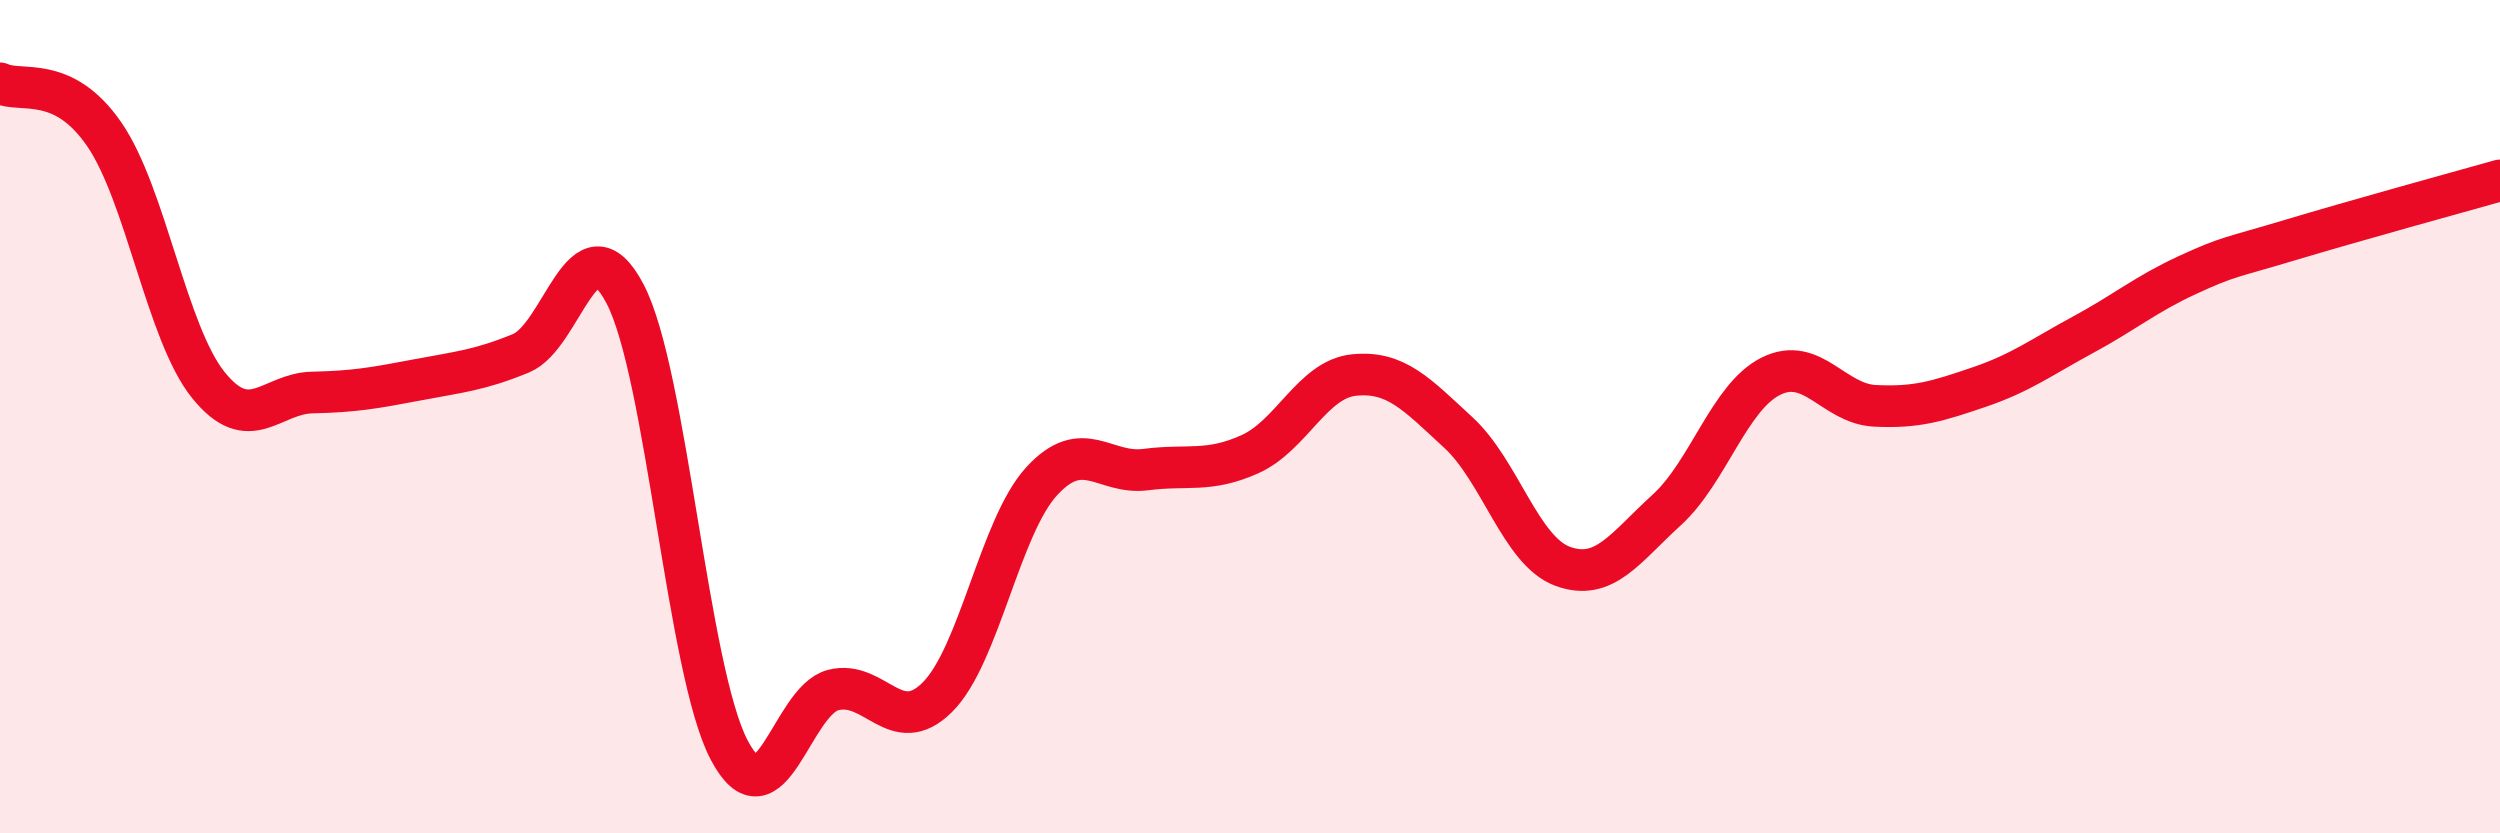
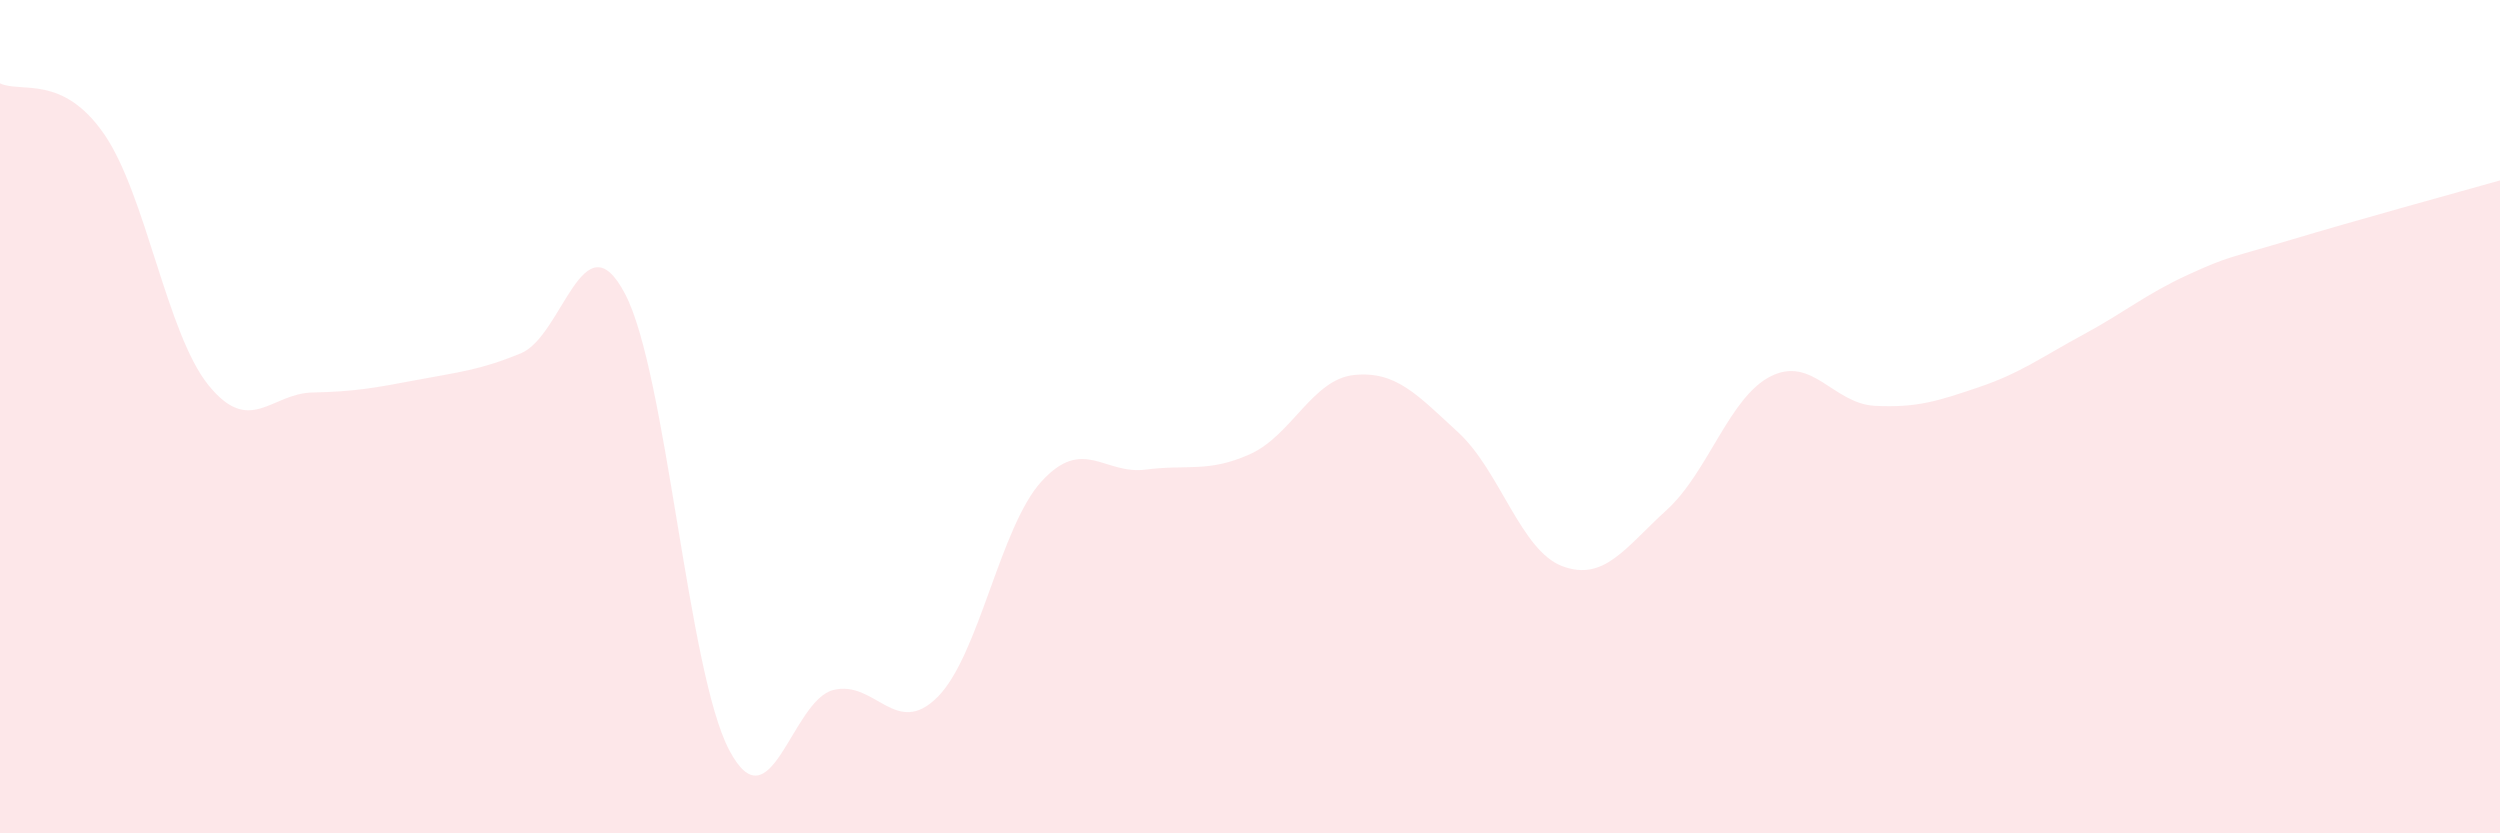
<svg xmlns="http://www.w3.org/2000/svg" width="60" height="20" viewBox="0 0 60 20">
  <path d="M 0,2 C 0.5,2.24 1.5,1.77 2.5,3.22 C 3.5,4.67 4,8 5,9.24 C 6,10.48 6.5,9.44 7.5,9.42 C 8.5,9.4 9,9.31 10,9.12 C 11,8.93 11.5,8.89 12.5,8.48 C 13.5,8.07 14,5.15 15,7.05 C 16,8.95 16.5,16.1 17.5,18 C 18.5,19.9 19,16.81 20,16.56 C 21,16.31 21.5,17.73 22.5,16.73 C 23.5,15.73 24,12.64 25,11.55 C 26,10.46 26.5,11.4 27.5,11.27 C 28.5,11.14 29,11.35 30,10.9 C 31,10.45 31.5,9.1 32.5,9 C 33.5,8.9 34,9.46 35,10.38 C 36,11.3 36.5,13.22 37.5,13.59 C 38.5,13.96 39,13.15 40,12.24 C 41,11.33 41.5,9.53 42.5,9.03 C 43.5,8.53 44,9.69 45,9.74 C 46,9.79 46.5,9.63 47.5,9.29 C 48.5,8.95 49,8.57 50,8.03 C 51,7.49 51.5,7.06 52.5,6.6 C 53.5,6.14 53.5,6.2 55,5.75 C 56.5,5.3 59,4.61 60,4.33L60 20L0 20Z" fill="#EB0A25" opacity="0.1" stroke-linecap="round" stroke-linejoin="round" />
-   <path d="M 0,2 C 0.5,2.24 1.5,1.77 2.5,3.22 C 3.5,4.67 4,8 5,9.24 C 6,10.48 6.5,9.44 7.5,9.42 C 8.5,9.4 9,9.31 10,9.12 C 11,8.93 11.5,8.89 12.5,8.48 C 13.5,8.07 14,5.15 15,7.05 C 16,8.95 16.5,16.1 17.5,18 C 18.5,19.9 19,16.81 20,16.56 C 21,16.31 21.5,17.73 22.5,16.73 C 23.5,15.73 24,12.64 25,11.55 C 26,10.46 26.5,11.4 27.5,11.27 C 28.5,11.14 29,11.35 30,10.9 C 31,10.45 31.5,9.1 32.5,9 C 33.5,8.9 34,9.46 35,10.38 C 36,11.3 36.5,13.22 37.5,13.59 C 38.5,13.96 39,13.15 40,12.24 C 41,11.33 41.5,9.53 42.5,9.03 C 43.5,8.53 44,9.69 45,9.74 C 46,9.79 46.5,9.63 47.5,9.29 C 48.5,8.95 49,8.57 50,8.03 C 51,7.49 51.5,7.06 52.5,6.6 C 53.5,6.14 53.5,6.2 55,5.75 C 56.5,5.3 59,4.61 60,4.33" stroke="#EB0A25" stroke-width="1" fill="none" stroke-linecap="round" stroke-linejoin="round" />
</svg>